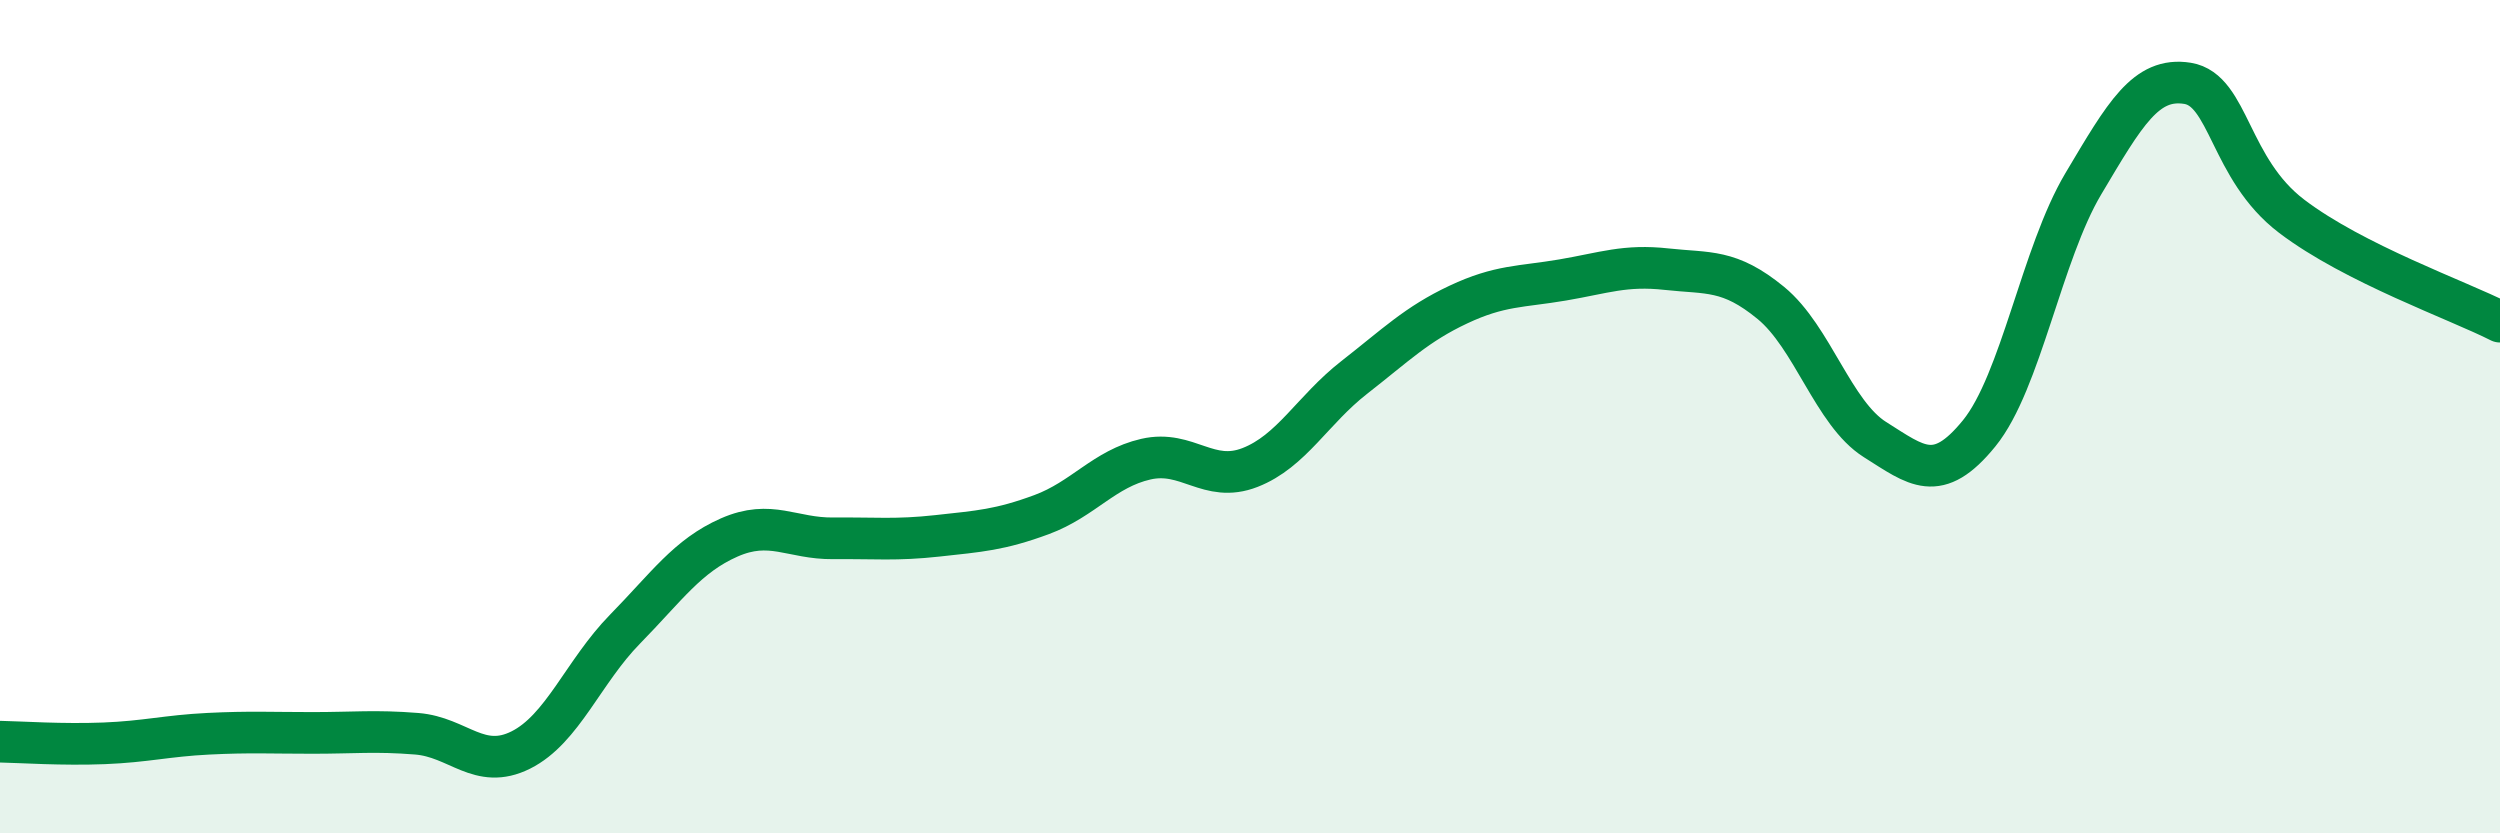
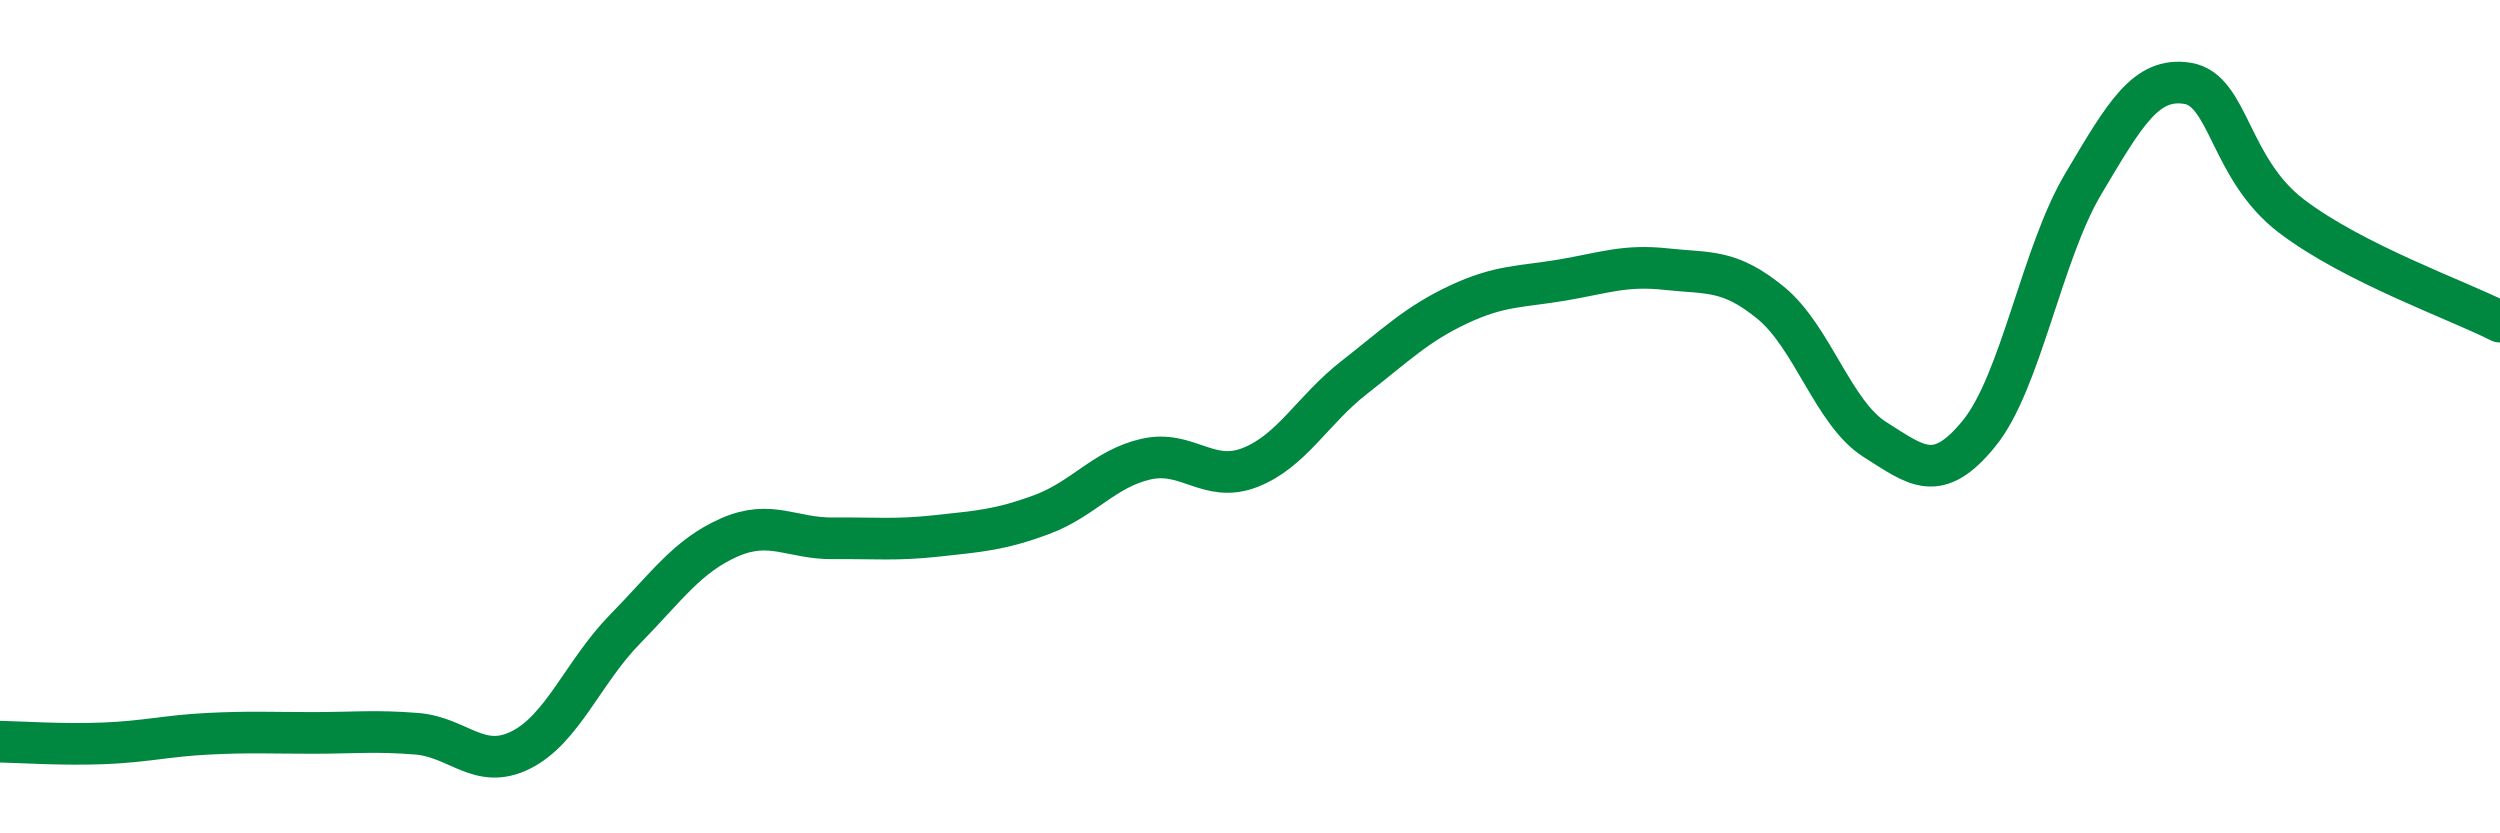
<svg xmlns="http://www.w3.org/2000/svg" width="60" height="20" viewBox="0 0 60 20">
-   <path d="M 0,17.8 C 0.5,17.81 1.5,17.88 2.5,17.84 C 3.5,17.8 4,17.66 5,17.61 C 6,17.56 6.5,17.59 7.5,17.59 C 8.5,17.59 9,17.53 10,17.61 C 11,17.69 11.5,18.5 12.5,18 C 13.5,17.5 14,16.12 15,15.1 C 16,14.08 16.5,13.34 17.5,12.9 C 18.5,12.46 19,12.93 20,12.92 C 21,12.91 21.5,12.97 22.5,12.86 C 23.5,12.75 24,12.72 25,12.35 C 26,11.98 26.5,11.25 27.5,11.02 C 28.5,10.79 29,11.61 30,11.22 C 31,10.83 31.5,9.84 32.5,9.06 C 33.5,8.28 34,7.78 35,7.31 C 36,6.84 36.5,6.89 37.5,6.72 C 38.5,6.55 39,6.35 40,6.46 C 41,6.57 41.5,6.45 42.5,7.27 C 43.5,8.09 44,9.92 45,10.55 C 46,11.18 46.5,11.63 47.5,10.4 C 48.5,9.17 49,6.09 50,4.41 C 51,2.73 51.5,1.84 52.5,2 C 53.5,2.16 53.5,4.05 55,5.19 C 56.5,6.33 59,7.21 60,7.72L60 20L0 20Z" fill="#008740" opacity="0.1" stroke-linecap="round" stroke-linejoin="round" />
  <path d="M 0,17.8 C 0.5,17.81 1.5,17.88 2.5,17.84 C 3.5,17.8 4,17.66 5,17.61 C 6,17.56 6.5,17.59 7.5,17.59 C 8.5,17.59 9,17.53 10,17.61 C 11,17.69 11.5,18.5 12.5,18 C 13.5,17.5 14,16.12 15,15.1 C 16,14.08 16.5,13.34 17.5,12.9 C 18.5,12.46 19,12.93 20,12.92 C 21,12.91 21.5,12.97 22.5,12.86 C 23.5,12.75 24,12.72 25,12.35 C 26,11.98 26.5,11.25 27.5,11.02 C 28.5,10.79 29,11.61 30,11.22 C 31,10.83 31.5,9.84 32.5,9.06 C 33.5,8.28 34,7.78 35,7.31 C 36,6.84 36.5,6.89 37.5,6.72 C 38.5,6.55 39,6.35 40,6.46 C 41,6.57 41.5,6.45 42.5,7.27 C 43.5,8.09 44,9.92 45,10.55 C 46,11.18 46.5,11.63 47.5,10.4 C 48.5,9.17 49,6.09 50,4.41 C 51,2.73 51.5,1.84 52.5,2 C 53.5,2.16 53.5,4.05 55,5.19 C 56.5,6.33 59,7.21 60,7.72" stroke="#008740" stroke-width="1" fill="none" stroke-linecap="round" stroke-linejoin="round" />
</svg>